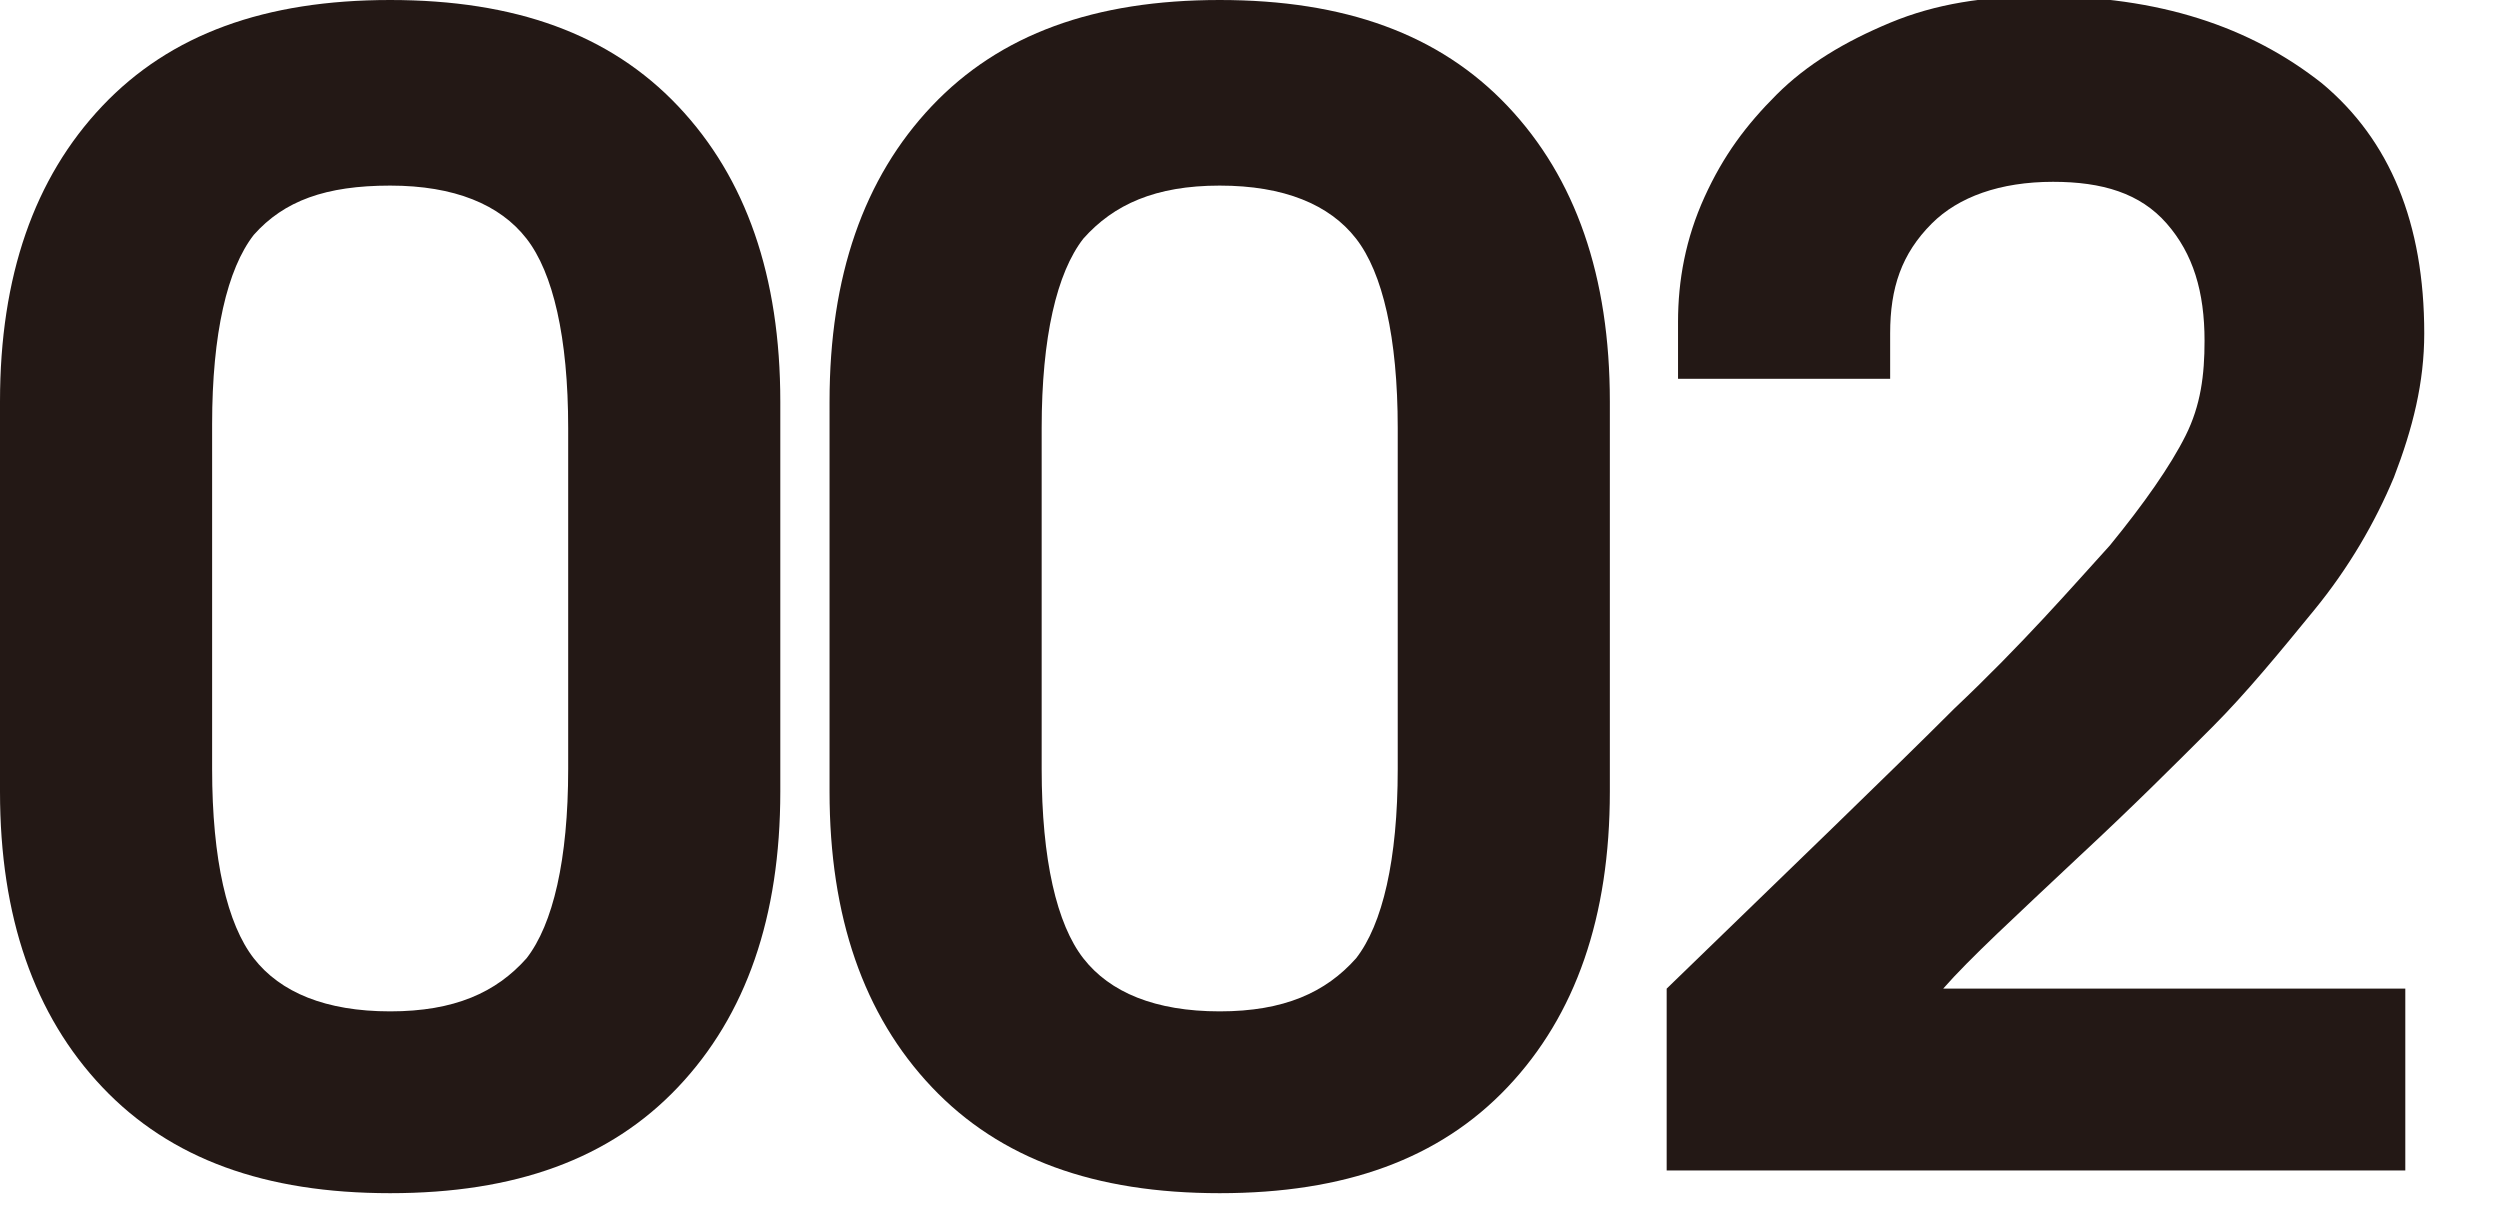
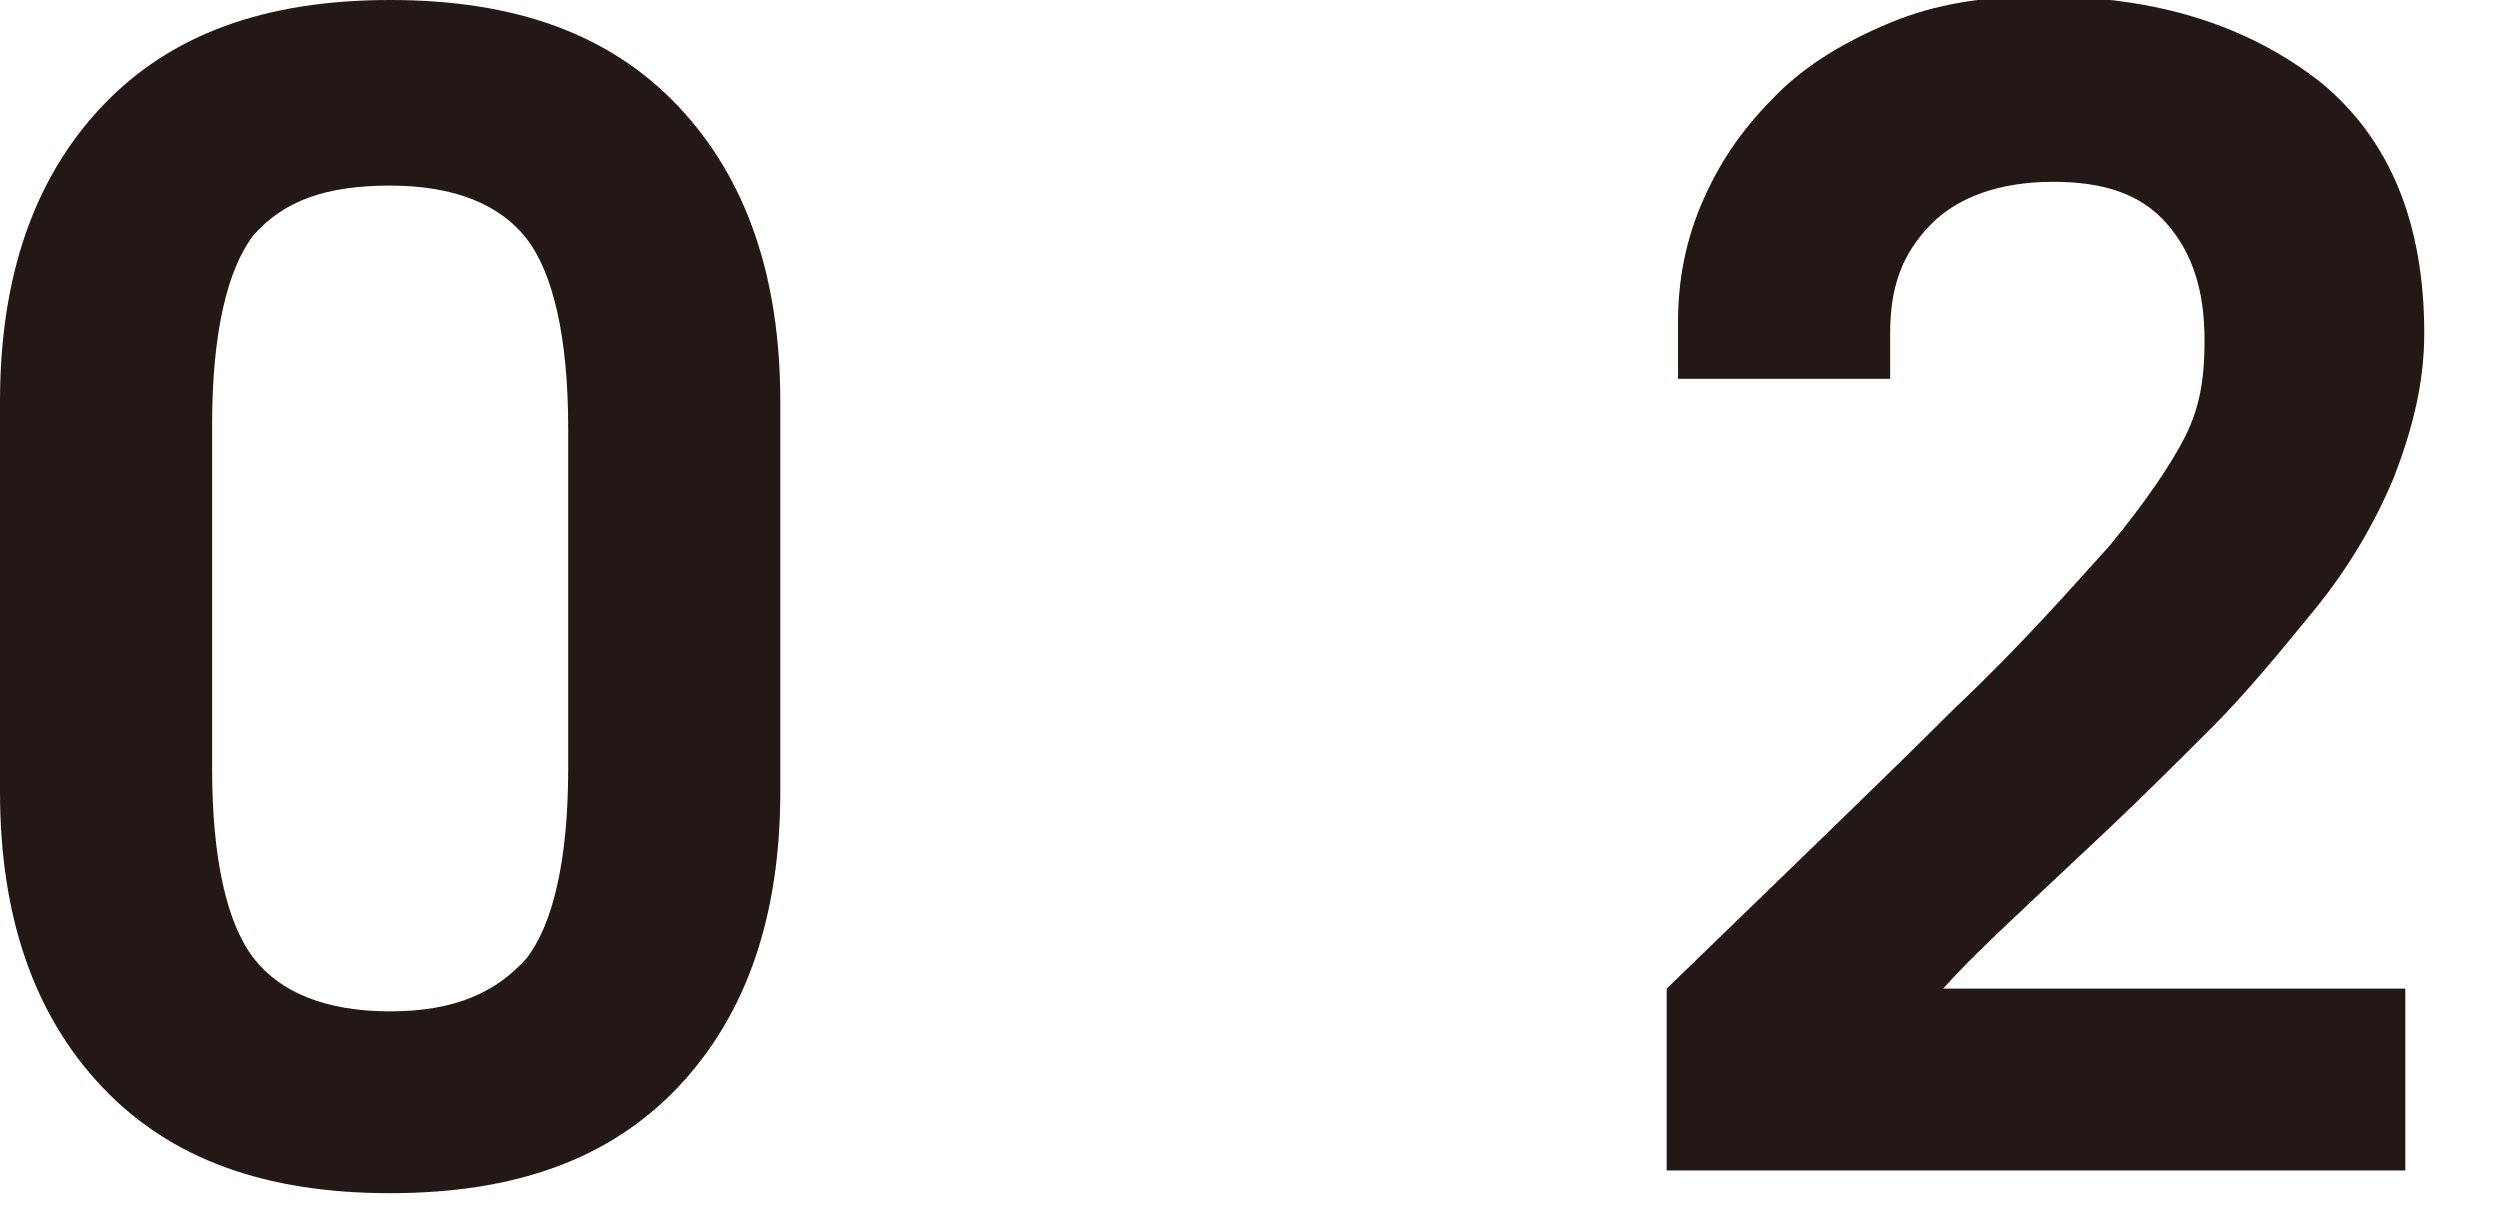
<svg xmlns="http://www.w3.org/2000/svg" version="1.1" id="レイヤー_1" x="0px" y="0px" viewBox="0 0 66 32" style="enable-background:new 0 0 66 32;" xml:space="preserve">
  <style type="text/css">
	.st0{fill:#231815;}
</style>
  <g>
    <path class="st0" d="M0,10.6c0-3.3,0.9-5.9,2.7-7.8C4.5,0.9,7,0,10.3,0s5.8,0.9,7.6,2.8c1.8,1.9,2.7,4.5,2.7,7.8v10.3   c0,3.3-0.9,5.9-2.7,7.8c-1.8,1.9-4.3,2.8-7.6,2.8s-5.8-0.9-7.6-2.8C0.9,26.8,0,24.2,0,20.9V10.6z M5.6,20.3c0,2.4,0.4,4.1,1.1,5   c0.7,0.9,1.9,1.4,3.6,1.4s2.8-0.5,3.6-1.4c0.7-0.9,1.1-2.6,1.1-5v-9c0-2.4-0.4-4.1-1.1-5c-0.7-0.9-1.9-1.4-3.6-1.4S7.5,5.3,6.7,6.2   c-0.7,0.9-1.1,2.6-1.1,5V20.3z" />
-     <path class="st0" d="M21.9,10.6c0-3.3,0.9-5.9,2.7-7.8C26.4,0.9,28.9,0,32.2,0s5.8,0.9,7.6,2.8c1.8,1.9,2.7,4.5,2.7,7.8v10.3   c0,3.3-0.9,5.9-2.7,7.8c-1.8,1.9-4.3,2.8-7.6,2.8s-5.8-0.9-7.6-2.8c-1.8-1.9-2.7-4.5-2.7-7.8V10.6z M27.5,20.3c0,2.4,0.4,4.1,1.1,5   c0.7,0.9,1.9,1.4,3.6,1.4s2.8-0.5,3.6-1.4c0.7-0.9,1.1-2.6,1.1-5v-9c0-2.4-0.4-4.1-1.1-5c-0.7-0.9-1.9-1.4-3.6-1.4   s-2.8,0.5-3.6,1.4c-0.7,0.9-1.1,2.6-1.1,5V20.3z" />
    <path class="st0" d="M44,31.1v-5c3.3-3.2,5.9-5.7,7.6-7.4c1.8-1.7,3.1-3.2,4.1-4.3c0.9-1.1,1.6-2.1,2-2.9c0.4-0.8,0.5-1.6,0.5-2.5   c0-1.3-0.3-2.3-1-3.1c-0.7-0.8-1.7-1.1-3-1.1c-1.4,0-2.5,0.4-3.2,1.1c-0.8,0.8-1.1,1.7-1.1,2.9V10h-5.6V8.5c0-1.1,0.2-2.2,0.7-3.3   s1.1-1.9,1.9-2.7s1.8-1.4,3-1.9c1.2-0.5,2.5-0.7,4-0.7c3.1,0,5.5,0.8,7.4,2.3c1.8,1.5,2.7,3.7,2.7,6.6c0,1.3-0.3,2.5-0.8,3.8   c-0.5,1.2-1.2,2.4-2.1,3.5c-0.9,1.1-1.8,2.2-2.7,3.1c-1,1-2.1,2.1-3.5,3.4c-1.7,1.6-2.9,2.7-3.6,3.5h12.2v4.8H44z" />
  </g>
</svg>